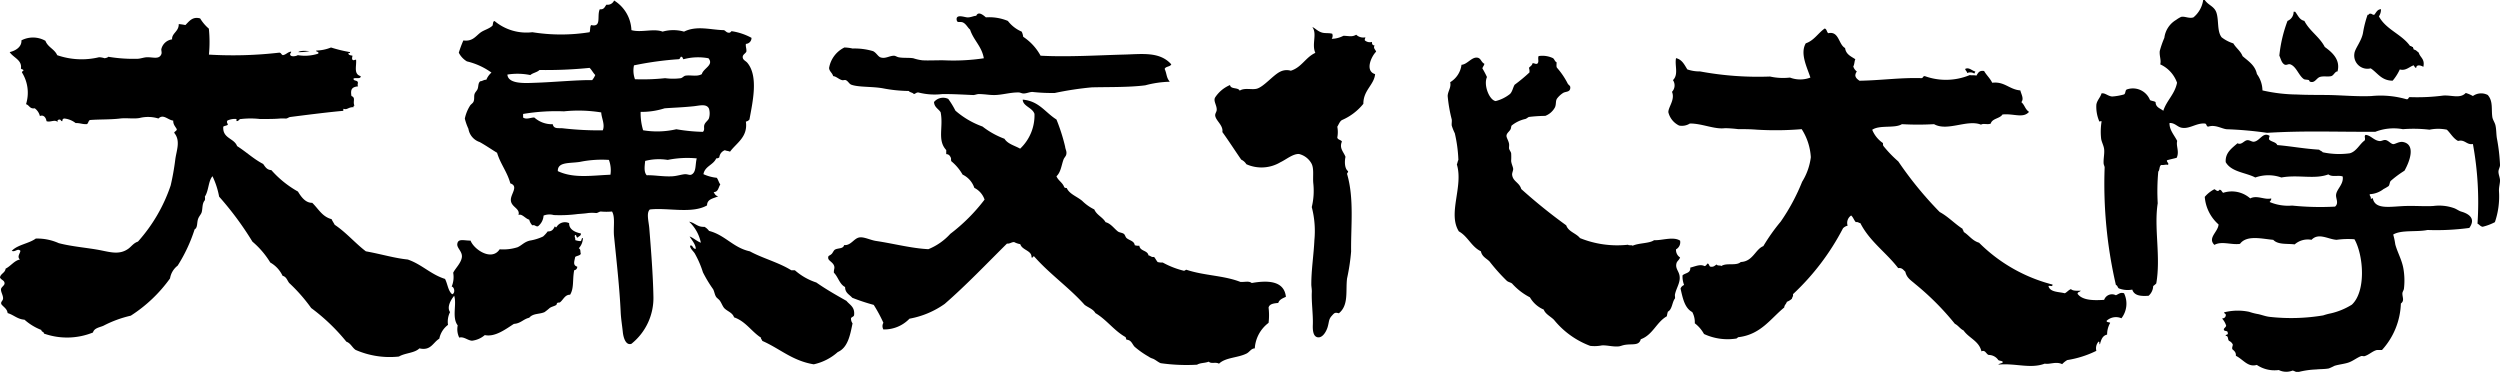
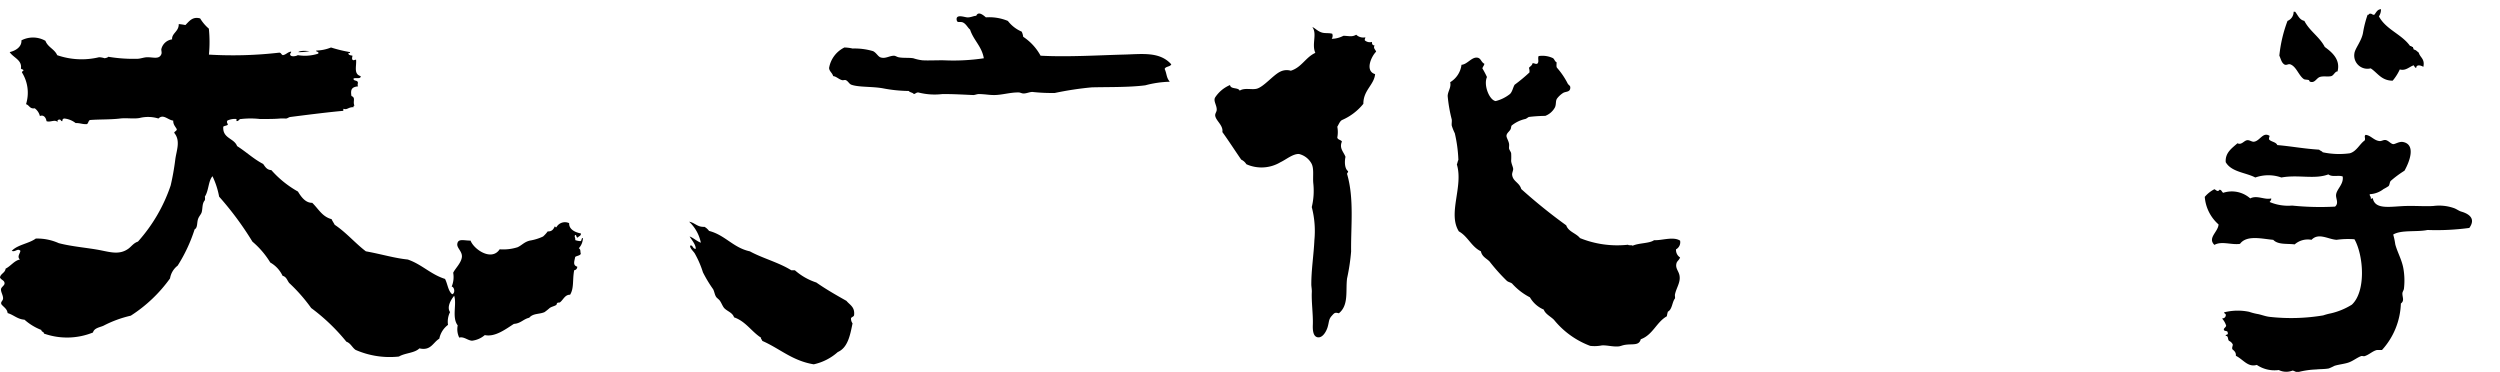
<svg xmlns="http://www.w3.org/2000/svg" id="logo" width="191.678" height="28.513" viewBox="0 0 191.678 28.513">
  <path id="パス_228" data-name="パス 228" d="M300.674,1.166a.954.954,0,0,1-.156.551c.538,1.014,1.744,1.361,2.387,2.27.115-.01.12.089.235.08-.035.11.058.1.041.193.187.025.262.15.391.238.1.383.488.473.35,1.093-.134-.1-.54-.228-.545.08-.118-.016-.129-.136-.2-.2-.337.114-.605.442-1.059.315a3.721,3.721,0,0,1-.548.863c-.867-.007-1.15-.6-1.683-.947a1.012,1.012,0,0,1-1.251-1.132c.036-.383.56-.968.664-1.605a8.1,8.1,0,0,1,.351-1.372c.11.03.079-.076.16-.076.179-.036.189.1.352.076C300.311,1.431,300.376,1.187,300.674,1.166Z" transform="translate(-118.123 -0.462)" fill-rule="evenodd" />
  <path id="パス_229" data-name="パス 229" d="M290.332,1.492c.21.259.32.618.705.7.4.783,1.159,1.214,1.565,2,.574.416,1.216.979.978,1.877-.19-.007-.282.29-.468.354-.237.075-.628-.024-.9.075-.261.1-.381.491-.742.355-.049-.019-.061-.111-.08-.117-.13-.049-.311-.027-.391-.079-.4-.271-.575-.979-1.057-1.138-.17-.028-.218.069-.391.038-.262-.117-.311-.442-.432-.7a10.461,10.461,0,0,1,.627-2.664.745.745,0,0,0,.468-.7Z" transform="translate(-114.359 -0.591)" fill-rule="evenodd" />
  <path id="パス_230" data-name="パス 230" d="M131.4,5.614c-.094.2-.432.143-.508.351.184.421.112.635.392.982a8,8,0,0,0-1.879.274c-1.277.166-2.952.123-4.115.158a24.718,24.718,0,0,0-2.819.429,13.6,13.6,0,0,1-1.724-.079c-.244.007-.47.132-.707.117-.12-.008-.225-.079-.351-.079-.641-.008-1.275.2-1.879.2-.384,0-.629-.062-1.136-.076-.164-.007-.339.083-.468.076-.693-.03-1.521-.08-2.348-.076a5,5,0,0,1-1.844-.12c-.169-.013-.216.1-.354.12-.084-.124-.3-.116-.389-.236a11,11,0,0,1-1.963-.2c-.83-.154-1.852-.076-2.424-.275-.183-.06-.253-.273-.43-.351-.085-.039-.2.015-.276,0-.271-.063-.452-.288-.7-.313-.082-.271-.3-.361-.314-.627a2.149,2.149,0,0,1,1.174-1.568,3.073,3.073,0,0,1,.626.079,4.992,4.992,0,0,1,1.568.2c.245.119.364.382.548.469.383.151.7-.118,1.057-.115.122,0,.217.088.352.115.349.075.795.019,1.137.079a3.361,3.361,0,0,0,.7.156c.455.027,1.061-.008,1.648,0a15.735,15.735,0,0,0,3.053-.156c-.159-.922-.786-1.377-1.055-2.2-.172-.132-.3-.436-.551-.547-.206-.091-.419.057-.467-.155-.12-.515.578-.253.782-.235.285.025.513-.123.707-.117.168-.386.555-.041.743.117a3.719,3.719,0,0,1,1.686.274,2.624,2.624,0,0,0,1.057.819,1.2,1.2,0,0,1,.115.395,4.065,4.065,0,0,1,1.334,1.451c2.037.111,4.4-.031,6.308-.084C129.118,4.838,130.5,4.6,131.4,5.614Z" transform="translate(-41.596 -0.68)" fill-rule="evenodd" />
  <path id="パス_231" data-name="パス 231" d="M38.7,6.47a3.64,3.64,0,0,1-.862.078C37.995,6.406,38.532,6.465,38.7,6.47Z" transform="translate(-14.967 -2.553)" fill-rule="evenodd" />
-   <path id="パス_232" data-name="パス 232" d="M250.048,8.913a1.7,1.7,0,0,1-.079.158.575.575,0,0,0-.546-.041c-.017-.137-.132-.182-.156-.314C249.565,8.559,249.791,8.86,250.048,8.913Z" transform="translate(-98.596 -3.43)" fill-rule="evenodd" />
  <path id="パス_233" data-name="パス 233" d="M284.631,17.178c-.012.091-.063.147-.039.275.163.19.521.181.629.43,1.074.091,2.033.28,3.21.352.07.085.21.105.271.2a6.015,6.015,0,0,0,2.077.078c.517-.138.769-.731,1.135-.977.1-.156-.07-.332.079-.435.406.032.643.452,1.1.476.138,0,.277-.105.433-.08.213.033.4.3.584.313.167.008.459-.231.784-.156.939.213.491,1.463.078,2.194a8.081,8.081,0,0,0-1.055.783c-.088.106-.074.285-.16.394a3.506,3.506,0,0,1-.39.23,1.871,1.871,0,0,1-1.056.394c-.025.156.1.156.077.313.024.116.082-.036.154,0,.19.93,1.409.61,2.626.589.734-.015,1.468.043,2.037,0a3.416,3.416,0,0,1,1.526.154c.214.066.406.224.591.277.575.164,1.146.527.622,1.254a18.74,18.74,0,0,1-3.207.157c-.825.174-2.012-.027-2.629.351a5.3,5.3,0,0,1,.158.746c.151.588.514,1.2.626,1.877a5.378,5.378,0,0,1,.039,1.529c-.017.12-.112.233-.119.354-.007.306.177.562-.116.781a5.561,5.561,0,0,1-1.449,3.565h-.39c-.327.075-.591.36-.942.469-.09.027-.185-.035-.274,0-.3.115-.579.343-.9.469s-.78.162-1.136.274a4.218,4.218,0,0,1-.433.2c-.33.063-.672.044-.976.079a6.457,6.457,0,0,0-1.373.2c-.2.017-.272-.093-.432-.115a1.3,1.3,0,0,1-1.057-.042,2.417,2.417,0,0,1-1.683-.392c-.689.2-1.029-.409-1.607-.7.024-.285-.141-.382-.274-.509-.03-.158.035-.226.04-.352a.544.544,0,0,0-.273-.274c-.143-.082-.035-.411-.274-.39-.016-.144.224-.039.155-.237.019-.173-.208-.11-.275-.194-.092-.132.137-.212.158-.352a1.445,1.445,0,0,0-.314-.548c.138-.018.246-.068.276-.2.059-.192-.117-.147-.12-.274a4.268,4.268,0,0,1,1.92-.041,4.4,4.4,0,0,0,.589.158c.322.048.654.2,1.017.233a14.9,14.9,0,0,0,4.074-.117,4.644,4.644,0,0,1,.588-.157,5.3,5.3,0,0,0,1.607-.665c1.1-1.028.9-3.774.2-5.014a6.335,6.335,0,0,0-1.371.042c-.649-.037-1.373-.571-1.923,0a1.532,1.532,0,0,0-1.292.352c-.552-.077-1.271.045-1.642-.352-.836-.068-2.033-.394-2.548.31-.637.1-1.414-.238-1.961.08-.554-.536.289-1,.316-1.569a3.138,3.138,0,0,1-1.057-2.113,2.406,2.406,0,0,1,.742-.589c.156.086.253.236.392.039.163.012.17.173.279.238a2.124,2.124,0,0,1,2.073.43c.516-.274,1.113.133,1.607,0,.018.151-.079.184-.118.275a3.635,3.635,0,0,0,1.723.274,21.264,21.264,0,0,0,3.291.079c.31-.26.051-.614.078-.9.044-.456.6-.811.508-1.409-.311-.127-.793.072-1.1-.161-1.063.4-2.3,0-3.6.238a2.987,2.987,0,0,0-2,0c-.722-.382-1.836-.415-2.268-1.176-.053-.725.477-1.072.9-1.448.321.156.488-.2.743-.235.182-.025.334.123.506.117C283.884,17.588,284.119,16.836,284.631,17.178Z" transform="translate(-110.618 -6.76)" fill-rule="evenodd" />
  <path id="パス_234" data-name="パス 234" d="M87.412,28.123c.448.073.618.425,1.174.392a1.073,1.073,0,0,1,.352.313c1.243.32,1.845,1.288,3.131,1.567.948.523,2.206.846,3.173,1.449h.276a4.66,4.66,0,0,0,1.644.939c.73.512,1.518.962,2.312,1.409.241.3.644.455.588,1.06,0,.166-.186.152-.239.274a.606.606,0,0,0,.118.39c-.188.921-.362,1.86-1.133,2.2a4.075,4.075,0,0,1-1.843.941c-1.65-.271-2.616-1.22-3.955-1.8.018-.123-.119-.089-.078-.237-.74-.47-1.173-1.253-2.076-1.566-.12-.365-.51-.455-.746-.7-.13-.14-.215-.4-.352-.588-.076-.1-.213-.185-.274-.276-.114-.17-.135-.407-.232-.591A9.794,9.794,0,0,1,88.469,32a7.393,7.393,0,0,0-.629-1.449c-.109-.171-.38-.4-.352-.588.21-.1.184.259.433.238,0-.326-.3-.665-.471-.942.23.059.551.362.86.473A3.03,3.03,0,0,0,87.412,28.123Z" transform="translate(-34.575 -11.124)" fill-rule="evenodd" />
  <path id="パス_235" data-name="パス 235" d="M161.555,3.432c.218.077.418.345.782.433.228.055.5.01.745.079a.42.42,0,0,1-.041.39,2,2,0,0,0,.9-.233c.445.011.649.108.98-.08a.789.789,0,0,0,.7.2c0,.092-.067.114-.037.235a.6.6,0,0,0,.549.117c-.017.169.044.262.2.273-.139.2.077.325.115.473-.371.361-.88,1.483-.079,1.722-.076.828-.907,1.231-.9,2.275a4.287,4.287,0,0,1-1.644,1.248c-.178.112-.242.334-.355.511a2.141,2.141,0,0,1,0,.822c.033.189.273.171.355.313-.223.521.135.795.274,1.176-.065.267-.1.878.2,1.1,0,.1-.063.122-.082.2.556,1.89.287,4.013.313,5.953a15.663,15.663,0,0,1-.313,2.075c-.115.981.139,2.046-.627,2.664-.307-.082-.337-.034-.548.2-.244.27-.192.458-.314.861-.1.332-.377.823-.741.783s-.412-.526-.392-.979c.028-.757-.117-1.775-.078-2.506.007-.2-.041-.425-.039-.591,0-1.119.189-2.3.235-3.363a7.314,7.314,0,0,0-.2-2.547,5.313,5.313,0,0,0,.115-1.842c-.046-.521.077-1.147-.155-1.53a1.5,1.5,0,0,0-.94-.7c-.468-.02-.994.433-1.414.627a2.831,2.831,0,0,1-2.622.157.915.915,0,0,0-.393-.351c-.485-.7-.948-1.426-1.446-2.115.087-.507-.5-.868-.548-1.252-.023-.162.1-.276.114-.433.028-.36-.287-.7-.114-.976a2.549,2.549,0,0,1,1.135-.943c.049.343.621.163.744.431.375-.249.95-.041,1.331-.156.537-.166,1.234-1.034,1.763-1.294a1.109,1.109,0,0,1,.823-.079c.83-.253,1.135-1.032,1.88-1.368C161.487,4.744,161.948,3.958,161.555,3.432Z" transform="translate(-60.938 -1.358)" fill-rule="evenodd" />
-   <path id="パス_236" data-name="パス 236" d="M70.1.064a2.8,2.8,0,0,1,1.328,2.273c.762.21,1.7-.147,2.389.114a3.007,3.007,0,0,1,1.645,0c.988-.488,2.047-.131,3.058-.114.128.05.183.178.351.195.138.022.169-.063.234-.116a4.59,4.59,0,0,1,1.529.511.452.452,0,0,1-.43.464c-.03.241.062.358.037.592-.067.14-.222.193-.273.348-.051.287.219.35.351.513.857,1.037.406,2.98.158,4.345a.464.464,0,0,1-.274.16c.168,1.187-.731,1.641-1.216,2.308-.109-.06-.281-.056-.392-.115a.649.649,0,0,0-.428.548.331.331,0,0,1-.238.078c-.218.512-.872.594-.979,1.213a3.261,3.261,0,0,0,1.021.276c.115.145.156.363.272.51-.147.219-.149.582-.509.587.082.144.149.3.352.314-.339.184-.854.189-.86.706-1.161.666-3.043.152-4.388.314-.28.265-.083.921-.039,1.448.127,1.59.283,3.554.314,5.172a4.5,4.5,0,0,1-1.686,3.679c-.413.138-.613-.418-.663-.939-.049-.473-.135-.977-.159-1.487-.083-1.819-.3-3.747-.507-5.8-.073-.693.105-1.486-.157-1.918a4.632,4.632,0,0,1-.864,0c-.116.007-.237.117-.352.117a2.838,2.838,0,0,0-.625,0c-.226.036-.52.056-.786.076a10.587,10.587,0,0,1-1.839.079,1.24,1.24,0,0,0-.783.04,1.126,1.126,0,0,1-.432.824c-.2.024-.21-.134-.432-.078a.944.944,0,0,1-.235-.433c-.287-.065-.577-.5-.823-.352.149-.533-.591-.6-.587-1.175,0-.456.608-1.044-.039-1.255-.239-.882-.758-1.486-1.017-2.347-.377-.224-.855-.558-1.333-.822A1.283,1.283,0,0,1,58.93,9.9a4.051,4.051,0,0,1-.275-.78,2.976,2.976,0,0,1,.394-.982c.064-.117.218-.187.271-.314.087-.191.024-.406.079-.585.048-.152.184-.255.235-.391.08-.208.024-.439.2-.589.186-.015.27-.124.471-.119a1.441,1.441,0,0,1,.392-.549,5.3,5.3,0,0,0-1.881-.858,1.623,1.623,0,0,1-.623-.666,7.977,7.977,0,0,1,.351-.942c.685.1.936-.313,1.292-.588.29-.22.675-.289.942-.545.05-.124.015-.331.155-.355a3.807,3.807,0,0,0,2.9.859,13.9,13.9,0,0,0,4.387,0c.062-.158.02-.424.119-.547.838.186.419-.694.664-1.214.335.045.38-.2.511-.351A.541.541,0,0,0,70.1.064Zm4.971,4.5a25.133,25.133,0,0,0-3.447.473A1.929,1.929,0,0,0,71.7,6.1a16.374,16.374,0,0,0,2.311-.08,4.65,4.65,0,0,0,1.211,0c.132-.037.225-.173.353-.193.411-.068.869.1,1.252-.118.117-.455.945-.69.509-1.215a4.283,4.283,0,0,0-1.918.075c-.072-.055-.046-.209-.2-.19C75.166,4.432,75.154,4.541,75.067,4.565Zm-10.693.827c-.178.184-.511.219-.7.39a4.9,4.9,0,0,0-1.76-.038c.059.766,1.441.652,2.191.627,1.4-.047,3.211-.222,4.308-.2a1.511,1.511,0,0,0,.238-.393c-.163-.161-.267-.384-.432-.547A33.427,33.427,0,0,1,64.374,5.392ZM77.026,9.581c.084-.218.307-.328.352-.506a1.315,1.315,0,0,0,0-.708c-.175-.415-.74-.239-1.174-.195-.872.092-1.686.114-2.232.159a5.809,5.809,0,0,1-1.838.273,4.509,4.509,0,0,0,.191,1.41,6.546,6.546,0,0,0,2.547-.079,13.681,13.681,0,0,0,2.038.2C77.078,9.971,76.947,9.787,77.026,9.581ZM66.255,8.563a15.136,15.136,0,0,0-3.132.2v.273c.246.184.627-.015.861,0a2.009,2.009,0,0,0,1.412.513c.079.4.455.274.783.315a24.222,24.222,0,0,0,3.052.155c.19-.441-.109-.976-.117-1.373A10.842,10.842,0,0,0,66.255,8.563Zm7.951,3.723a4.244,4.244,0,0,0-1.724.078c-.039.38-.115.858.12,1.1.533-.024,1.271.117,1.958.079.37-.022.715-.146.978-.161.233-.008.375.121.545,0,.323-.214.233-.761.353-1.213A7.637,7.637,0,0,0,74.206,12.287Zm-6.738.154c-.779.123-1.706-.019-1.683.706,1.2.57,2.577.337,4.035.276a2.276,2.276,0,0,0-.118-1.136A8.483,8.483,0,0,0,67.468,12.44Z" transform="translate(-23.016 -0.026)" fill-rule="evenodd" />
-   <path id="パス_237" data-name="パス 237" d="M278.638,6.933a12.422,12.422,0,0,0,2.661.314c.741.039,1.658.028,2.391.039.993.013,2.185.129,3.291.08a7.181,7.181,0,0,1,2.664.234c.2.057.164-.117.274-.154a15.488,15.488,0,0,0,2.585-.118c.643-.044,1.3.255,1.721-.2a2.756,2.756,0,0,1,.549.235,1.091,1.091,0,0,1,1.136-.08c.422.468.266,1.09.353,1.687.03.217.184.409.237.627.076.326.058.684.114,1.015a14.362,14.362,0,0,1,.239,2.038c0,.169-.117.335-.12.507,0,.229.109.442.12.667,0,.253-.094.542-.081.821a6.089,6.089,0,0,1-.312,2.389,4.1,4.1,0,0,1-.941.354c-.182-.03-.245-.175-.393-.238a24.725,24.725,0,0,0-.352-6.108c-.488.089-.612-.374-1.136-.233-.379-.2-.568-.581-.86-.864a3.3,3.3,0,0,0-1.335,0,10.385,10.385,0,0,0-2.036-.039,3.892,3.892,0,0,0-2.114.2c-3.17.013-5.4-.094-8.3.079a28.741,28.741,0,0,0-3.094-.275c-.381-.033-.88-.379-1.411-.2-.173,0-.106-.23-.274-.238-.647-.053-1.191.455-1.8.316-.316-.072-.5-.374-.9-.356-.028.528.381.952.586,1.376-.1.4.184.811-.039,1.292-.245.067-.505.118-.748.193-.011.186.177.193.08.355-.135-.063-.29.03-.506,0-.178.067-.108.388-.237.507a16.543,16.543,0,0,0-.042,2.43c-.3,1.9.25,4.1-.112,6.149a2.044,2.044,0,0,1-.236.2,1.037,1.037,0,0,1-.353.745c-.593.04-1.1,0-1.25-.475a1.879,1.879,0,0,1-.981-.075c-.155-.031-.124-.242-.274-.277a34.4,34.4,0,0,1-.864-9.007c0-.1-.07-.2-.078-.314-.023-.362.078-.744.039-1.095-.031-.278-.2-.554-.232-.824a4.863,4.863,0,0,1,.036-1.291c-.031-.1-.182.085-.2-.076a2.837,2.837,0,0,1-.2-1.219c.052-.344.326-.575.392-.862.27-.063.494.213.823.236a4.453,4.453,0,0,0,.9-.157c.147-.061.076-.343.237-.389a1.409,1.409,0,0,1,1.761.82c.122.072.319.072.429.156.006.415.364.473.59.666.262-.806.878-1.262,1.055-2.152A2.445,2.445,0,0,0,270.8,4.935c.093-.3-.073-.63-.037-1.017a7.035,7.035,0,0,1,.353-1.015,1.859,1.859,0,0,1,.9-1.375,2.255,2.255,0,0,1,.389-.233c.289-.062.6.147.94.039A2.1,2.1,0,0,0,274.093,0h.12c.281.418.738.476.9.983.19.588.035,1.419.394,1.877a2.884,2.884,0,0,0,.9.469c.206.358.551.574.706.976.441.387.958.692,1.1,1.373A2.182,2.182,0,0,1,278.638,6.933Z" transform="translate(-105.173 -0.001)" fill-rule="evenodd" />
-   <path id="パス_238" data-name="パス 238" d="M223.879,3.98c.831-.183.78.864,1.29,1.138.062.486.456.64.784.856-.076.164-.063.407-.156.553a.743.743,0,0,0,.273.39.51.51,0,0,0-.117.316c.037.2.181.287.316.392,1.667-.03,3.153-.249,4.737-.2.155.013.119-.167.274-.155a4.755,4.755,0,0,0,3.445-.08c.195.037.288-.009.513.041.121-.19.206-.419.589-.352.186.325.458.554.621.9.942-.117,1.3.514,2.157.587.072.31.295.63.078.9.27.232.27.528.589.746-.464.519-1.172.109-2.038.2-.207.326-.783.29-.9.7-.259.1-.559-.043-.744.079-1.055-.424-2.577.542-3.6-.037a21.786,21.786,0,0,1-2.466,0c-.554.343-1.7.039-2.276.43a2.257,2.257,0,0,0,.824,1.019c0,.1,0,.189.043.234a9.156,9.156,0,0,0,1.132,1.174,27.96,27.96,0,0,0,3.172,3.877c.662.358,1.144.895,1.764,1.294-.012.115.088.119.076.235.413.255.662.674,1.18.826a12.317,12.317,0,0,0,5.636,3.209c0,.215-.22.045-.314.118.124.475.775.429,1.253.549.177-.086.279-.249.473-.318.143.145.452.126.744.12-.047.109-.234.079-.239.236.391.562,1.4.5,2.038.468a.637.637,0,0,1,.9-.353c.251-.114.345-.236.626-.154a1.832,1.832,0,0,1-.2,1.919,1.051,1.051,0,0,0-1.138.194c0,.143.208.083.276.158a1.779,1.779,0,0,0-.236.9c-.357.073-.462.4-.549.743-.086-.015.01-.215-.114-.2a.765.765,0,0,0-.161.7,7.742,7.742,0,0,1-2.23.708,1.682,1.682,0,0,0-.394.315c-.455-.233-.975.042-1.33-.041-1.1.419-2.27-.054-3.564.076.078-.1.286-.079.352-.194-.055-.112-.253-.084-.352-.156a.89.89,0,0,0-.74-.391c-.2-.07-.261-.421-.553-.275-.182-.8-.965-1.016-1.372-1.605-.265-.123-.4-.375-.665-.508a20.67,20.67,0,0,0-3.051-3.059c-.326-.287-.641-.452-.748-.936-.152-.124-.231-.316-.548-.276-.918-1.2-2.186-2.042-2.9-3.45-.13-.008-.17-.108-.347-.075-.145-.147-.2-.377-.359-.51a.683.683,0,0,0-.27.782.716.716,0,0,0-.355.2,18.657,18.657,0,0,1-3.836,5.053c.035.18-.066.222-.081.349a1.345,1.345,0,0,1-.389.237c-.042.169-.187.234-.2.433-1.048.857-1.773,2.039-3.447,2.27-.141-.01-.144.118-.274.118a4.293,4.293,0,0,1-2.43-.355,2.646,2.646,0,0,0-.706-.821,1.651,1.651,0,0,0-.193-.859c-.591-.313-.731-1.074-.9-1.8a.464.464,0,0,1,.274-.277,1.773,1.773,0,0,1-.12-.739c.2-.195.633-.156.591-.593.4-.1.768-.287,1.094-.117.126-.015.157-.129.238-.2.115.027.11.181.194.238.287.063.351-.1.511-.16.035.121.276.042.349.118.391-.274,1.131.015,1.489-.311.928-.035,1.121-.986,1.728-1.216a14.538,14.538,0,0,1,1.331-1.879,15.369,15.369,0,0,0,1.644-3.057,4.65,4.65,0,0,0,.666-1.879,4.443,4.443,0,0,0-.7-2.153,24.124,24.124,0,0,1-3.447.039c-.455-.037-.906-.044-1.408-.039a9.871,9.871,0,0,0-1.019-.076c-.809.109-1.767-.366-2.7-.357a1.137,1.137,0,0,1-.823.157,1.538,1.538,0,0,1-.825-1.018c-.018-.392.534-.975.277-1.566a.719.719,0,0,0,.075-.9c.448-.436.12-1.114.236-1.685.466.108.643.508.864.863a2.884,2.884,0,0,0,.975.155,24.357,24.357,0,0,0,5.367.392,4.64,4.64,0,0,0,1.529.079,2.2,2.2,0,0,0,1.566,0c-.248-.773-.814-1.841-.354-2.625.641-.219.943-.784,1.45-1.136C223.775,3.667,223.755,3.893,223.879,3.98Z" transform="translate(-83.703 -1.434)" fill-rule="evenodd" />
  <path id="パス_239" data-name="パス 239" d="M16.018,5.084a31.1,31.1,0,0,0,5.4-.151c.146.01.147.165.273.193.256-.044.358-.242.629-.272.01.112-.088.117-.076.23.048.2.467.124.588.042A3.308,3.308,0,0,0,24.4,5.009c.07-.2-.169-.091-.157-.236a3.217,3.217,0,0,0,1.135-.235,10.859,10.859,0,0,0,1.449.353c.06.138-.135.024-.117.117.035.126.184.129.313.159-.012.139-.06.189,0,.311.088.089.155-.012.277,0,.048.487-.208,1.1.352,1.255.021.267-.412.083-.55.193-.007.19.251.116.313.238.073.092-.048.226.041.352-.45.051-.606.2-.51.744.354.132.077.427.233.743-.083-.018-.073.059-.077.117-.374-.03-.5.232-.744.118-.054.012-.031.1-.04.157-1.085.094-2.674.294-4.07.473-.1.012-.216.114-.314.117-.127,0-.3-.015-.473,0-.475.042-1.031.034-1.527.037a6.337,6.337,0,0,0-1.45,0c-.175-.01-.158.178-.353.158v-.158a1.325,1.325,0,0,0-.7.121c-.076.139.008.187.041.308-.082.092-.259.08-.354.159-.066.916.831.869,1.058,1.487.691.436,1.26.988,2,1.371.153.212.28.457.627.471a7.8,7.8,0,0,0,2.04,1.645c.238.394.578.878,1.093.863.47.445.762,1.067,1.488,1.253.065.157.162.282.235.431.884.587,1.558,1.4,2.391,2.035,1.194.215,2.193.526,3.211.628,1.078.368,1.757,1.141,2.858,1.488.2.375.23.917.548,1.174.248-.064.184-.551-.037-.588a1.882,1.882,0,0,0,.116-1.058c.142-.314.626-.76.668-1.216.034-.416-.384-.676-.355-.976.047-.462.505-.269,1.017-.274.269.694,1.625,1.6,2.232.666a3.6,3.6,0,0,0,1.375-.158c.328-.146.5-.4.938-.508a3.784,3.784,0,0,0,1.017-.315,2.467,2.467,0,0,0,.354-.39c.335.02.446-.181.549-.392.037.024.039.089.117.076a.747.747,0,0,1,.979-.315c-.024.459.433.7.9.788.018.2-.166.2-.236.313-.144.014-.071-.19-.2-.195-.1.114.034.223,0,.392a1.5,1.5,0,0,0,.352.076c.19.033.079-.238.237-.235a1.17,1.17,0,0,1-.314.783c.173.109.093.235.156.43-.079.142-.3.142-.432.235-.056.325-.208.639.157.747a.26.26,0,0,1-.235.274c-.143.762,0,1.362-.313,1.879-.4-.014-.525.4-.783.587-.031.021-.141,0-.195.041s-.05.137-.08.154c-.15.1-.346.122-.51.237a4.221,4.221,0,0,1-.393.314c-.4.177-.869.076-1.173.431-.45.1-.653.441-1.173.47-.65.416-1.45,1.027-2.233.86a1.836,1.836,0,0,1-.977.43c-.331-.014-.626-.338-.982-.237a1.438,1.438,0,0,1-.117-.937c-.466-.6-.057-1.634-.272-2.27-.227.275-.592.849-.316,1.252a1.605,1.605,0,0,0-.156.978,1.733,1.733,0,0,0-.667,1.058c-.49.29-.641.95-1.527.743-.363.369-1.115.349-1.566.627a6.523,6.523,0,0,1-3.326-.509c-.266-.182-.374-.513-.705-.627a14.857,14.857,0,0,0-2.7-2.584,12.816,12.816,0,0,0-1.687-1.92c-.156-.2-.207-.475-.507-.55a2.284,2.284,0,0,0-.943-1.019,6.575,6.575,0,0,0-1.368-1.6A24.059,24.059,0,0,0,16.8,15.974a6.189,6.189,0,0,0-.509-1.566c-.328.374-.278,1.09-.586,1.566a.665.665,0,0,1,0,.276c-.215.241-.161.591-.237.9-.044.175-.193.3-.274.511-.115.3-.024.688-.273.821a12.024,12.024,0,0,1-1.3,2.781,1.544,1.544,0,0,0-.585.979A11.021,11.021,0,0,1,10.027,25.1a8.809,8.809,0,0,0-2.114.78c-.274.115-.7.171-.785.51a5.3,5.3,0,0,1-3.759.082c0-.155-.2-.117-.2-.276a4.268,4.268,0,0,1-1.292-.787c-.553-.041-.827-.373-1.293-.507-.045-.335-.3-.452-.47-.665-.1-.192.1-.262.119-.433.024-.251-.189-.531-.155-.745.021-.156.267-.27.27-.429.006-.251-.28-.264-.352-.468.065-.3.392-.34.433-.667.4-.2.681-.633,1.1-.7-.238-.212-.012-.421.037-.665-.217-.231-.4.123-.666,0,.455-.479,1.309-.552,1.842-.942a4.047,4.047,0,0,1,1.762.352c1.017.268,2.28.36,3.215.547.828.168,1.462.343,2.114-.115.241-.173.411-.445.742-.55a12.356,12.356,0,0,0,2.51-4.307,19.106,19.106,0,0,0,.349-1.957c.086-.713.436-1.46-.079-2.077.031-.13.191-.126.2-.275-.107-.207-.282-.349-.274-.662-.415-.048-.759-.536-1.134-.16a2.7,2.7,0,0,0-1.451-.039c-.453.081-1.017-.022-1.491.039-.713.089-1.6.057-2.308.115-.131.055-.118.252-.239.316-.331.019-.529-.093-.859-.082a1.7,1.7,0,0,0-.86-.349c-.111.007-.166.069-.155.2-.14.021-.1-.14-.239-.12s-.165.085-.114.2c-.224-.244-.563.037-.865-.076-.036-.256-.213-.52-.508-.394A1.041,1.041,0,0,0,2.663,9.2c-.394.065-.41-.245-.668-.314a2.926,2.926,0,0,0-.311-2.432c-.01-.094.086-.091.114-.157-.008-.1-.161-.063-.195-.157.1-.65-.6-.83-.861-1.249.475-.11.933-.411.9-.9a1.924,1.924,0,0,1,1.842.037c.178.491.7.632.9,1.1a5.728,5.728,0,0,0,3.21.157,1.56,1.56,0,0,1,.433.079c.1-.028.219-.04.271-.115a11.667,11.667,0,0,0,2.272.154c.222-.012.468-.111.7-.116.482-.012.925.186,1.1-.235.053-.132-.019-.3,0-.392a.975.975,0,0,1,.824-.744c-.036-.475.524-.6.509-1.173a3.871,3.871,0,0,1,.509.076c.28-.267.535-.681,1.135-.508a3.193,3.193,0,0,0,.665.783A10.026,10.026,0,0,1,16.018,5.084Z" transform="translate(0.001 -0.897)" fill-rule="evenodd" />
-   <path id="パス_240" data-name="パス 240" d="M119.755,16.312a3.51,3.51,0,0,0,1.1-2.666c-.155-.489-.895-.587-.9-1.095,1.263.118,1.7.968,2.585,1.524a14.178,14.178,0,0,1,.664,2.078c.024.238.152.364.082.628-.037.126-.152.227-.2.351-.167.449-.206.983-.546,1.294.134.335.461.475.588.821.031.061.1.085.2.079.193.456.753.635,1.177.979a3.491,3.491,0,0,0,.938.667c.18.432.639.585.863.977.4.1.646.478.94.707.135.1.343.093.469.195.09.073.111.236.2.313.206.183.594.223.626.548a.839.839,0,0,0,.355.039c.047.437.63.338.7.744.166.021.208.157.428.117.106.121.174.277.277.394a1.4,1.4,0,0,0,.391.037,6.551,6.551,0,0,0,1.605.627c.1.008.12-.06.2-.076,1.39.462,2.85.429,4.152.936.363.016.635-.093.863.082,1.226-.216,2.484-.184,2.62,1.057-.236.114-.5.2-.587.472-.332.031-.666.062-.742.352a4.938,4.938,0,0,1,0,1.174,2.649,2.649,0,0,0-1.057,1.957c-.283.006-.388.27-.629.394-.681.341-1.617.292-2.116.781-.242-.157-.6.035-.781-.157-.342.126-.635.076-.9.233a14.194,14.194,0,0,1-2.782-.115c-.2-.07-.43-.288-.626-.353a1.077,1.077,0,0,1-.312-.156,6.62,6.62,0,0,1-1.06-.745c-.191-.187-.242-.526-.626-.548-.039-.05-.039-.144-.078-.2-.888-.5-1.441-1.327-2.311-1.841-.172-.309-.543-.419-.823-.627-1.195-1.336-2.695-2.372-3.876-3.721-.121-.027-.048.137-.2.079.043-.534-.721-.542-.86-1.015a1.542,1.542,0,0,1-.47-.16c-.224,0-.306.138-.551.117-1.573,1.556-3.1,3.165-4.774,4.623a6.733,6.733,0,0,1-2.7,1.134,2.679,2.679,0,0,1-2,.824.5.5,0,0,1,0-.509,11.114,11.114,0,0,0-.741-1.373,15.329,15.329,0,0,1-1.647-.546c-.21-.245-.55-.364-.548-.823-.431-.219-.53-.774-.861-1.1-.01-.232.052-.293.039-.432-.034-.339-.442-.464-.47-.663-.033-.25.1-.174.274-.356.069-.068.14-.253.235-.313.244-.145.638-.042.707-.353.528.051.743-.517,1.173-.586.352-.059.847.209,1.292.273,1.341.2,2.677.561,3.995.628a4.6,4.6,0,0,0,1.683-1.176,13.728,13.728,0,0,0,2.626-2.626,1.566,1.566,0,0,0-.785-.9,1.743,1.743,0,0,0-.9-1.017,3.714,3.714,0,0,0-.861-1.022c-.051-.138,0-.143-.039-.271-.069-.141-.145-.272-.354-.274v-.315c-.707-.757-.2-1.761-.43-2.9-.167-.262-.485-.377-.507-.783a.907.907,0,0,1,1.093-.236,6.644,6.644,0,0,1,.549.9,6.5,6.5,0,0,0,2.076,1.216,6.342,6.342,0,0,0,1.684.939C118.807,15.955,119.336,16.075,119.755,16.312Z" transform="translate(-41.54 -4.913)" fill-rule="evenodd" />
  <path id="パス_241" data-name="パス 241" d="M189.268,17.3a41.308,41.308,0,0,0,3.45,2.784c.172.5.757.6,1.054.977a7.607,7.607,0,0,0,3.684.51c.062.078.288,0,.352.077.493-.224,1.289-.168,1.645-.427.56.04,1.48-.306,1.995.038a.619.619,0,0,1-.313.666.691.691,0,0,0,.313.624c-.085.216-.226.27-.273.431-.118.4.181.611.232.979.08.5-.241.908-.35,1.412-.022.105.018.213,0,.313-.229.293-.205.84-.546,1.018a2.481,2.481,0,0,0-.079.354c-.8.451-1.074,1.43-2,1.761-.129.517-.626.335-1.214.431-.178.027-.364.11-.472.117-.467.042-.89-.1-1.291-.076a2.927,2.927,0,0,1-.9.036,6.508,6.508,0,0,1-2.114-1.294,6.733,6.733,0,0,1-.665-.706c-.261-.26-.656-.436-.783-.782a2.221,2.221,0,0,1-1.058-.939,4.757,4.757,0,0,1-1.37-1.059c-.118-.091-.267-.1-.394-.2a14.124,14.124,0,0,1-1.332-1.489c-.237-.243-.572-.355-.664-.782-.726-.346-1-1.147-1.689-1.526-.871-1.374.361-3.444-.154-5.131.048-.109.063-.253.117-.352a10.763,10.763,0,0,0-.274-2.039,4.167,4.167,0,0,1-.235-.589c-.02-.151.021-.311,0-.47a11.146,11.146,0,0,1-.312-1.8c.014-.377.286-.653.193-1.057a1.814,1.814,0,0,0,.866-1.335c.447-.03.78-.608,1.212-.548.293.042.277.338.546.473-.032.138-.117.218-.157.346a6.984,6.984,0,0,1,.352.668c-.279.626.19,1.78.669,1.842a2.884,2.884,0,0,0,1.1-.546c.187-.188.225-.5.355-.707a12.866,12.866,0,0,0,1.134-.941.825.825,0,0,0-.039-.351c.088-.12.241-.173.274-.354.149-.019.188.072.351.042.188-.136.024-.39.118-.592a1.88,1.88,0,0,1,1.1.159c.117.08.136.258.274.312.011.145-.037.349.041.433a5.773,5.773,0,0,1,.819,1.214c.086.126.19.147.193.276.014.389-.336.305-.546.429a1.808,1.808,0,0,0-.466.429c-.131.19-.053.4-.157.666a1.411,1.411,0,0,1-.749.666,11.636,11.636,0,0,0-1.249.082c-.07.018-.175.126-.277.155a2.525,2.525,0,0,0-1.055.508c-.037.047-.037.2-.077.276-.1.192-.306.295-.317.509,0,.155.167.386.2.627.016.118-.016.267,0,.354.028.118.125.219.158.349a4.679,4.679,0,0,1,0,.591c.018.232.156.482.156.626s-.106.314-.076.47C188.647,16.729,189.134,16.808,189.268,17.3Z" transform="translate(-72.633 -2.807)" fill-rule="evenodd" />
</svg>